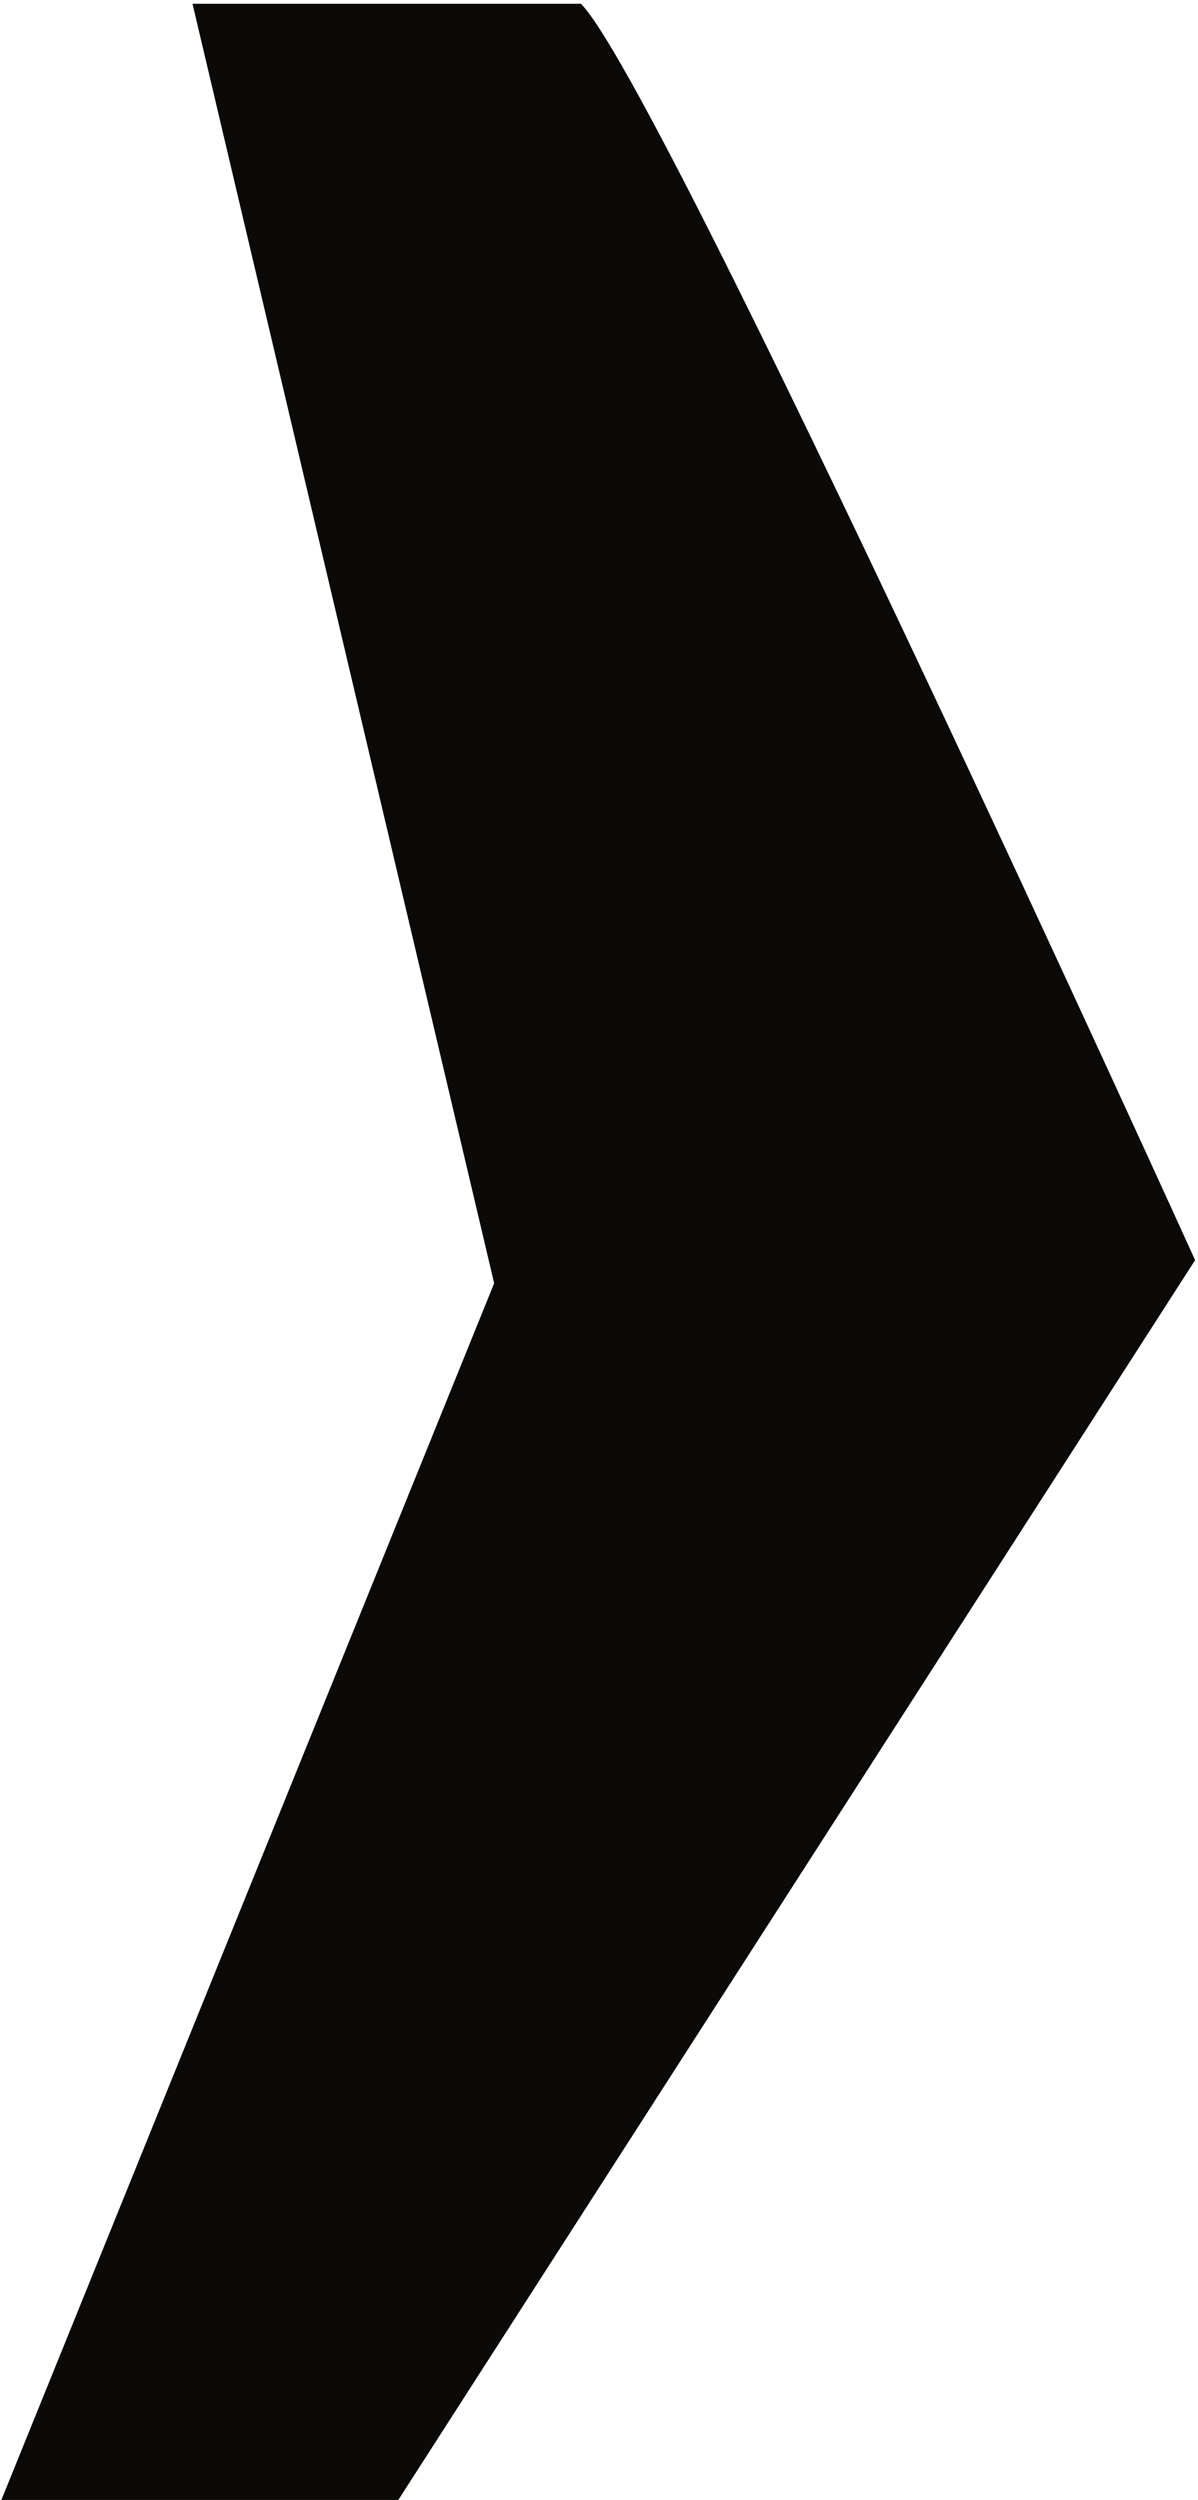
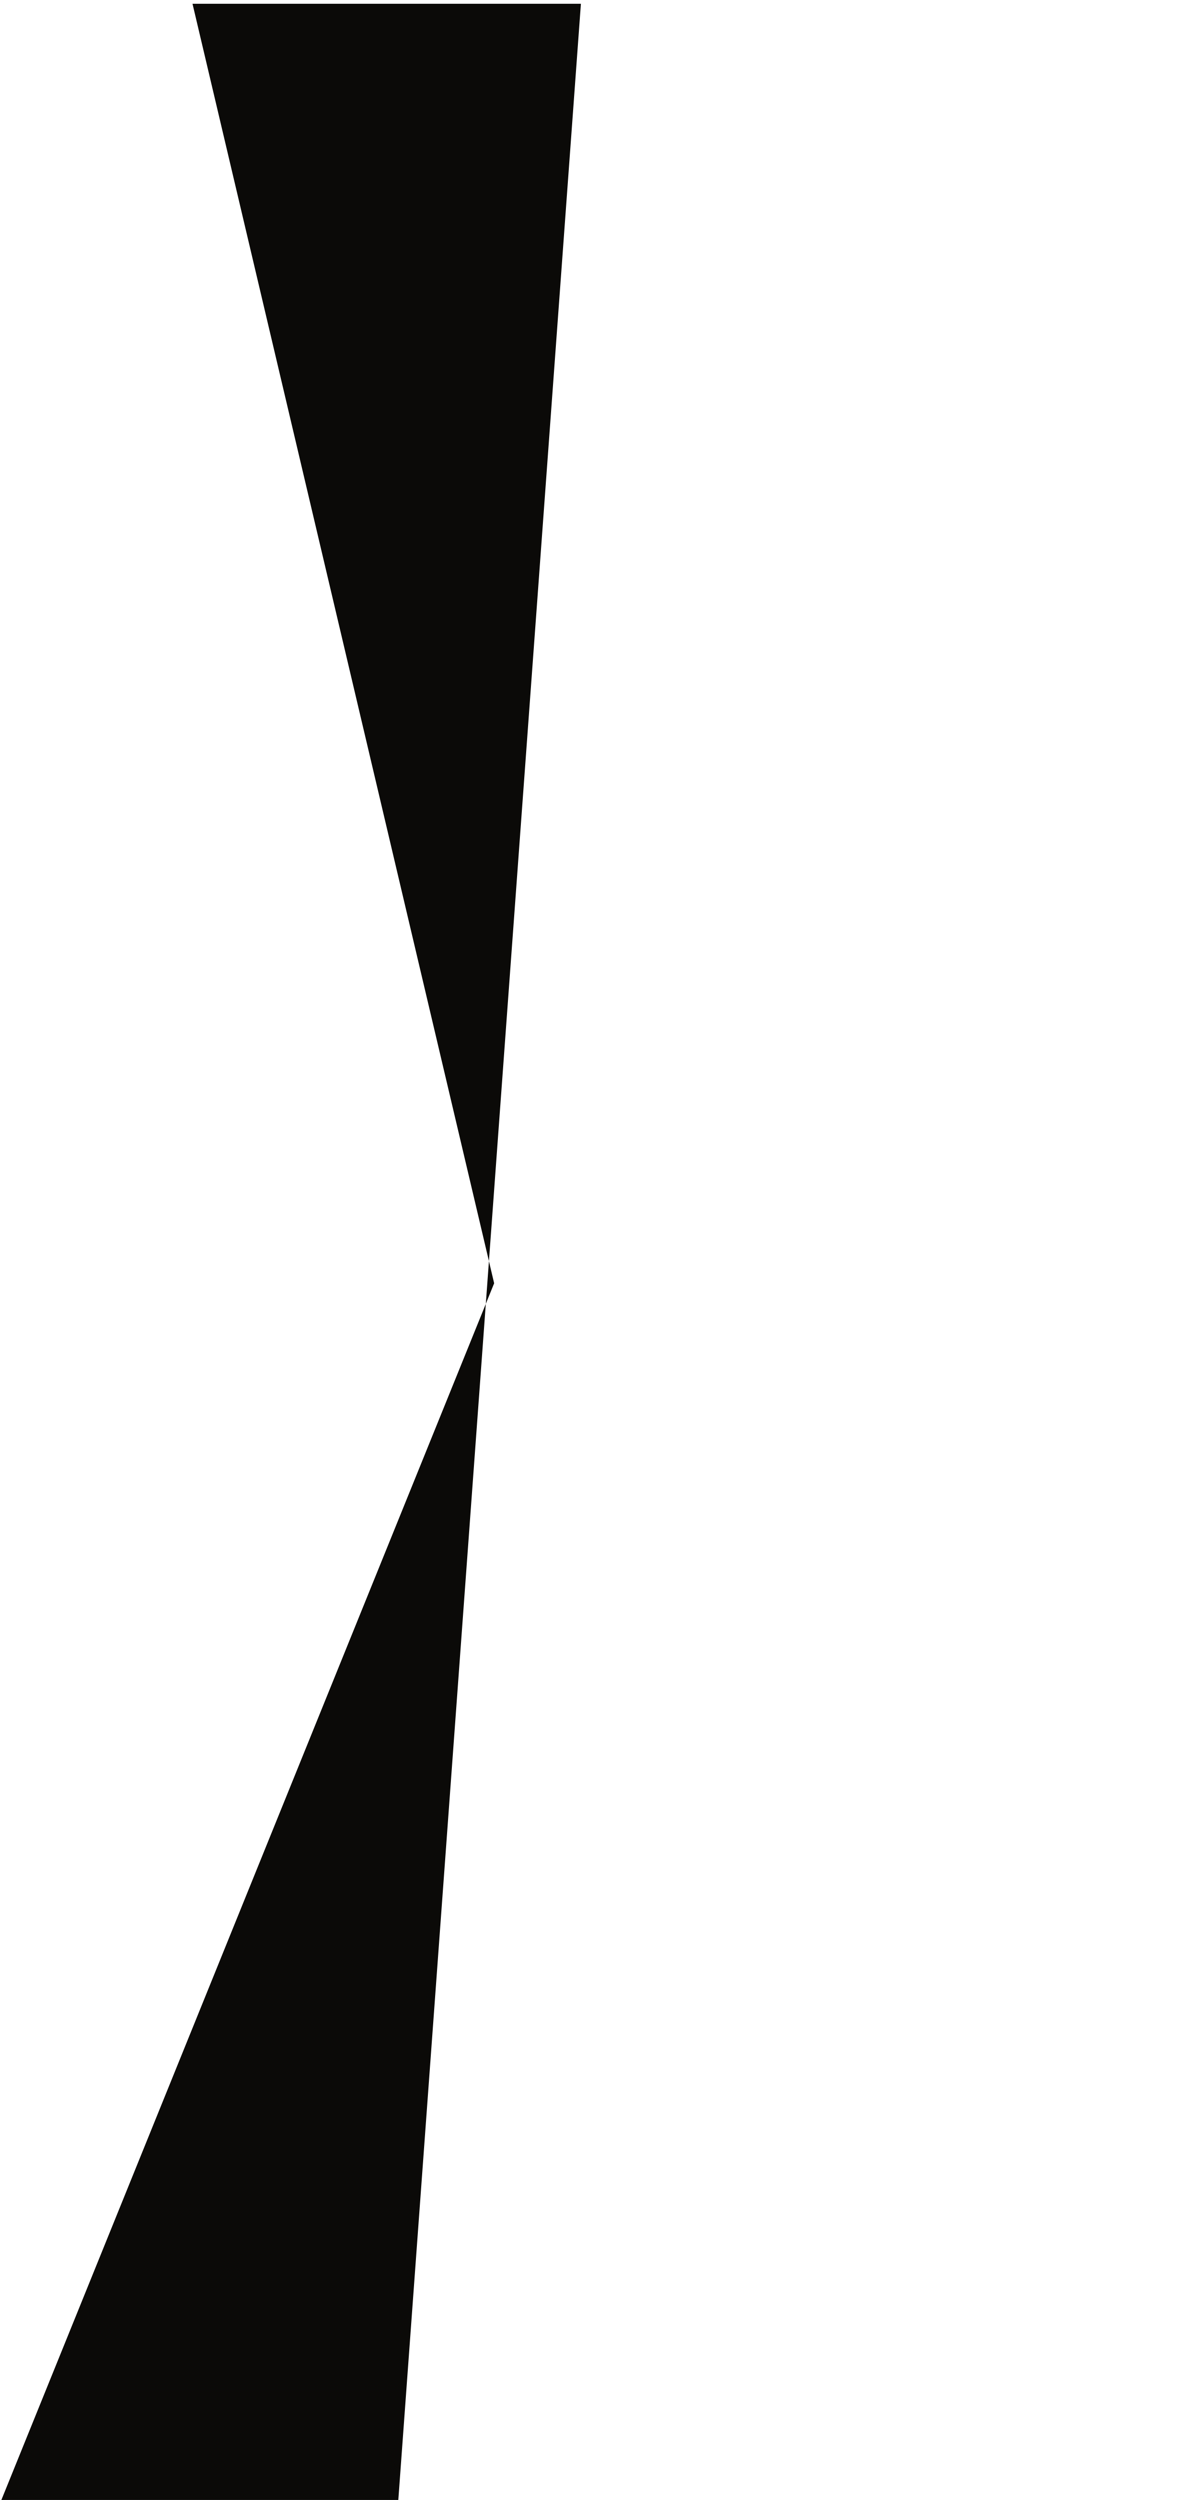
<svg xmlns="http://www.w3.org/2000/svg" width="209" height="436" viewBox="0 0 209 436" fill="none">
-   <path d="M101.344 0.659C115.408 14.736 208.496 219.754 208.496 219.754L69.488 435.966H0.24L86.208 223.79L33.584 0.659H101.344Z" fill="#0B0A08" />
+   <path d="M101.344 0.659L69.488 435.966H0.24L86.208 223.79L33.584 0.659H101.344Z" fill="#0B0A08" />
</svg>